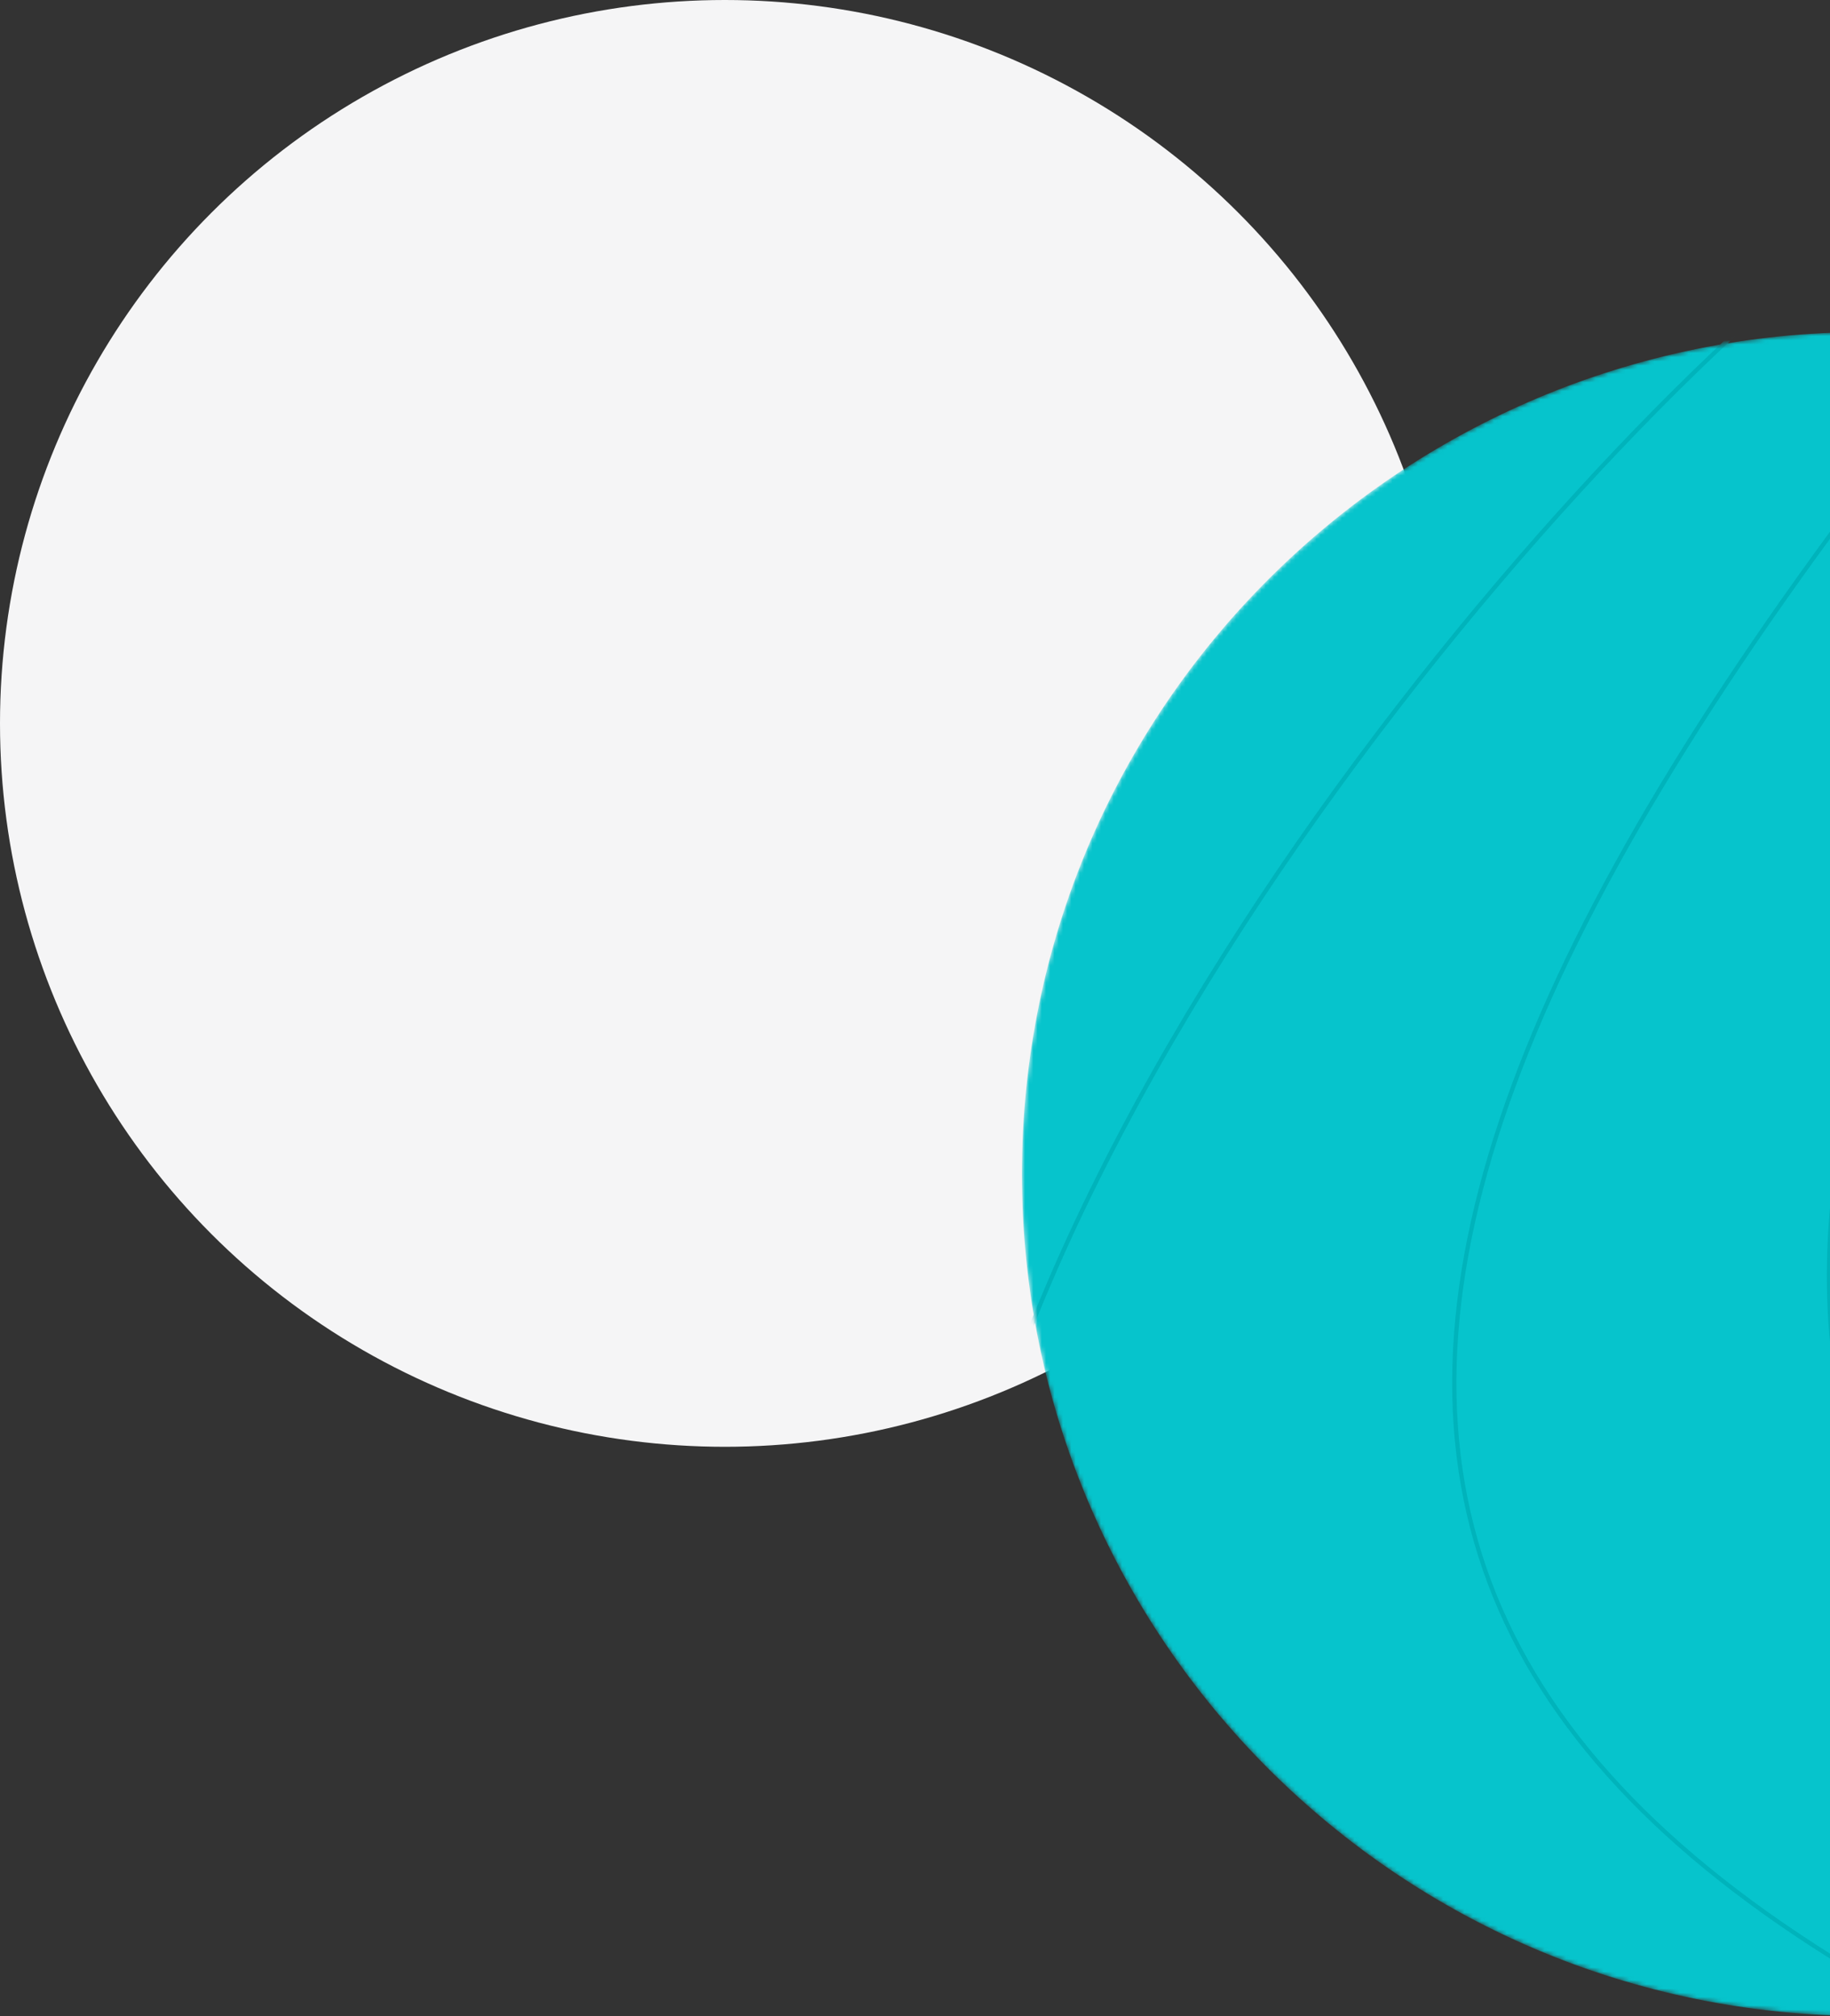
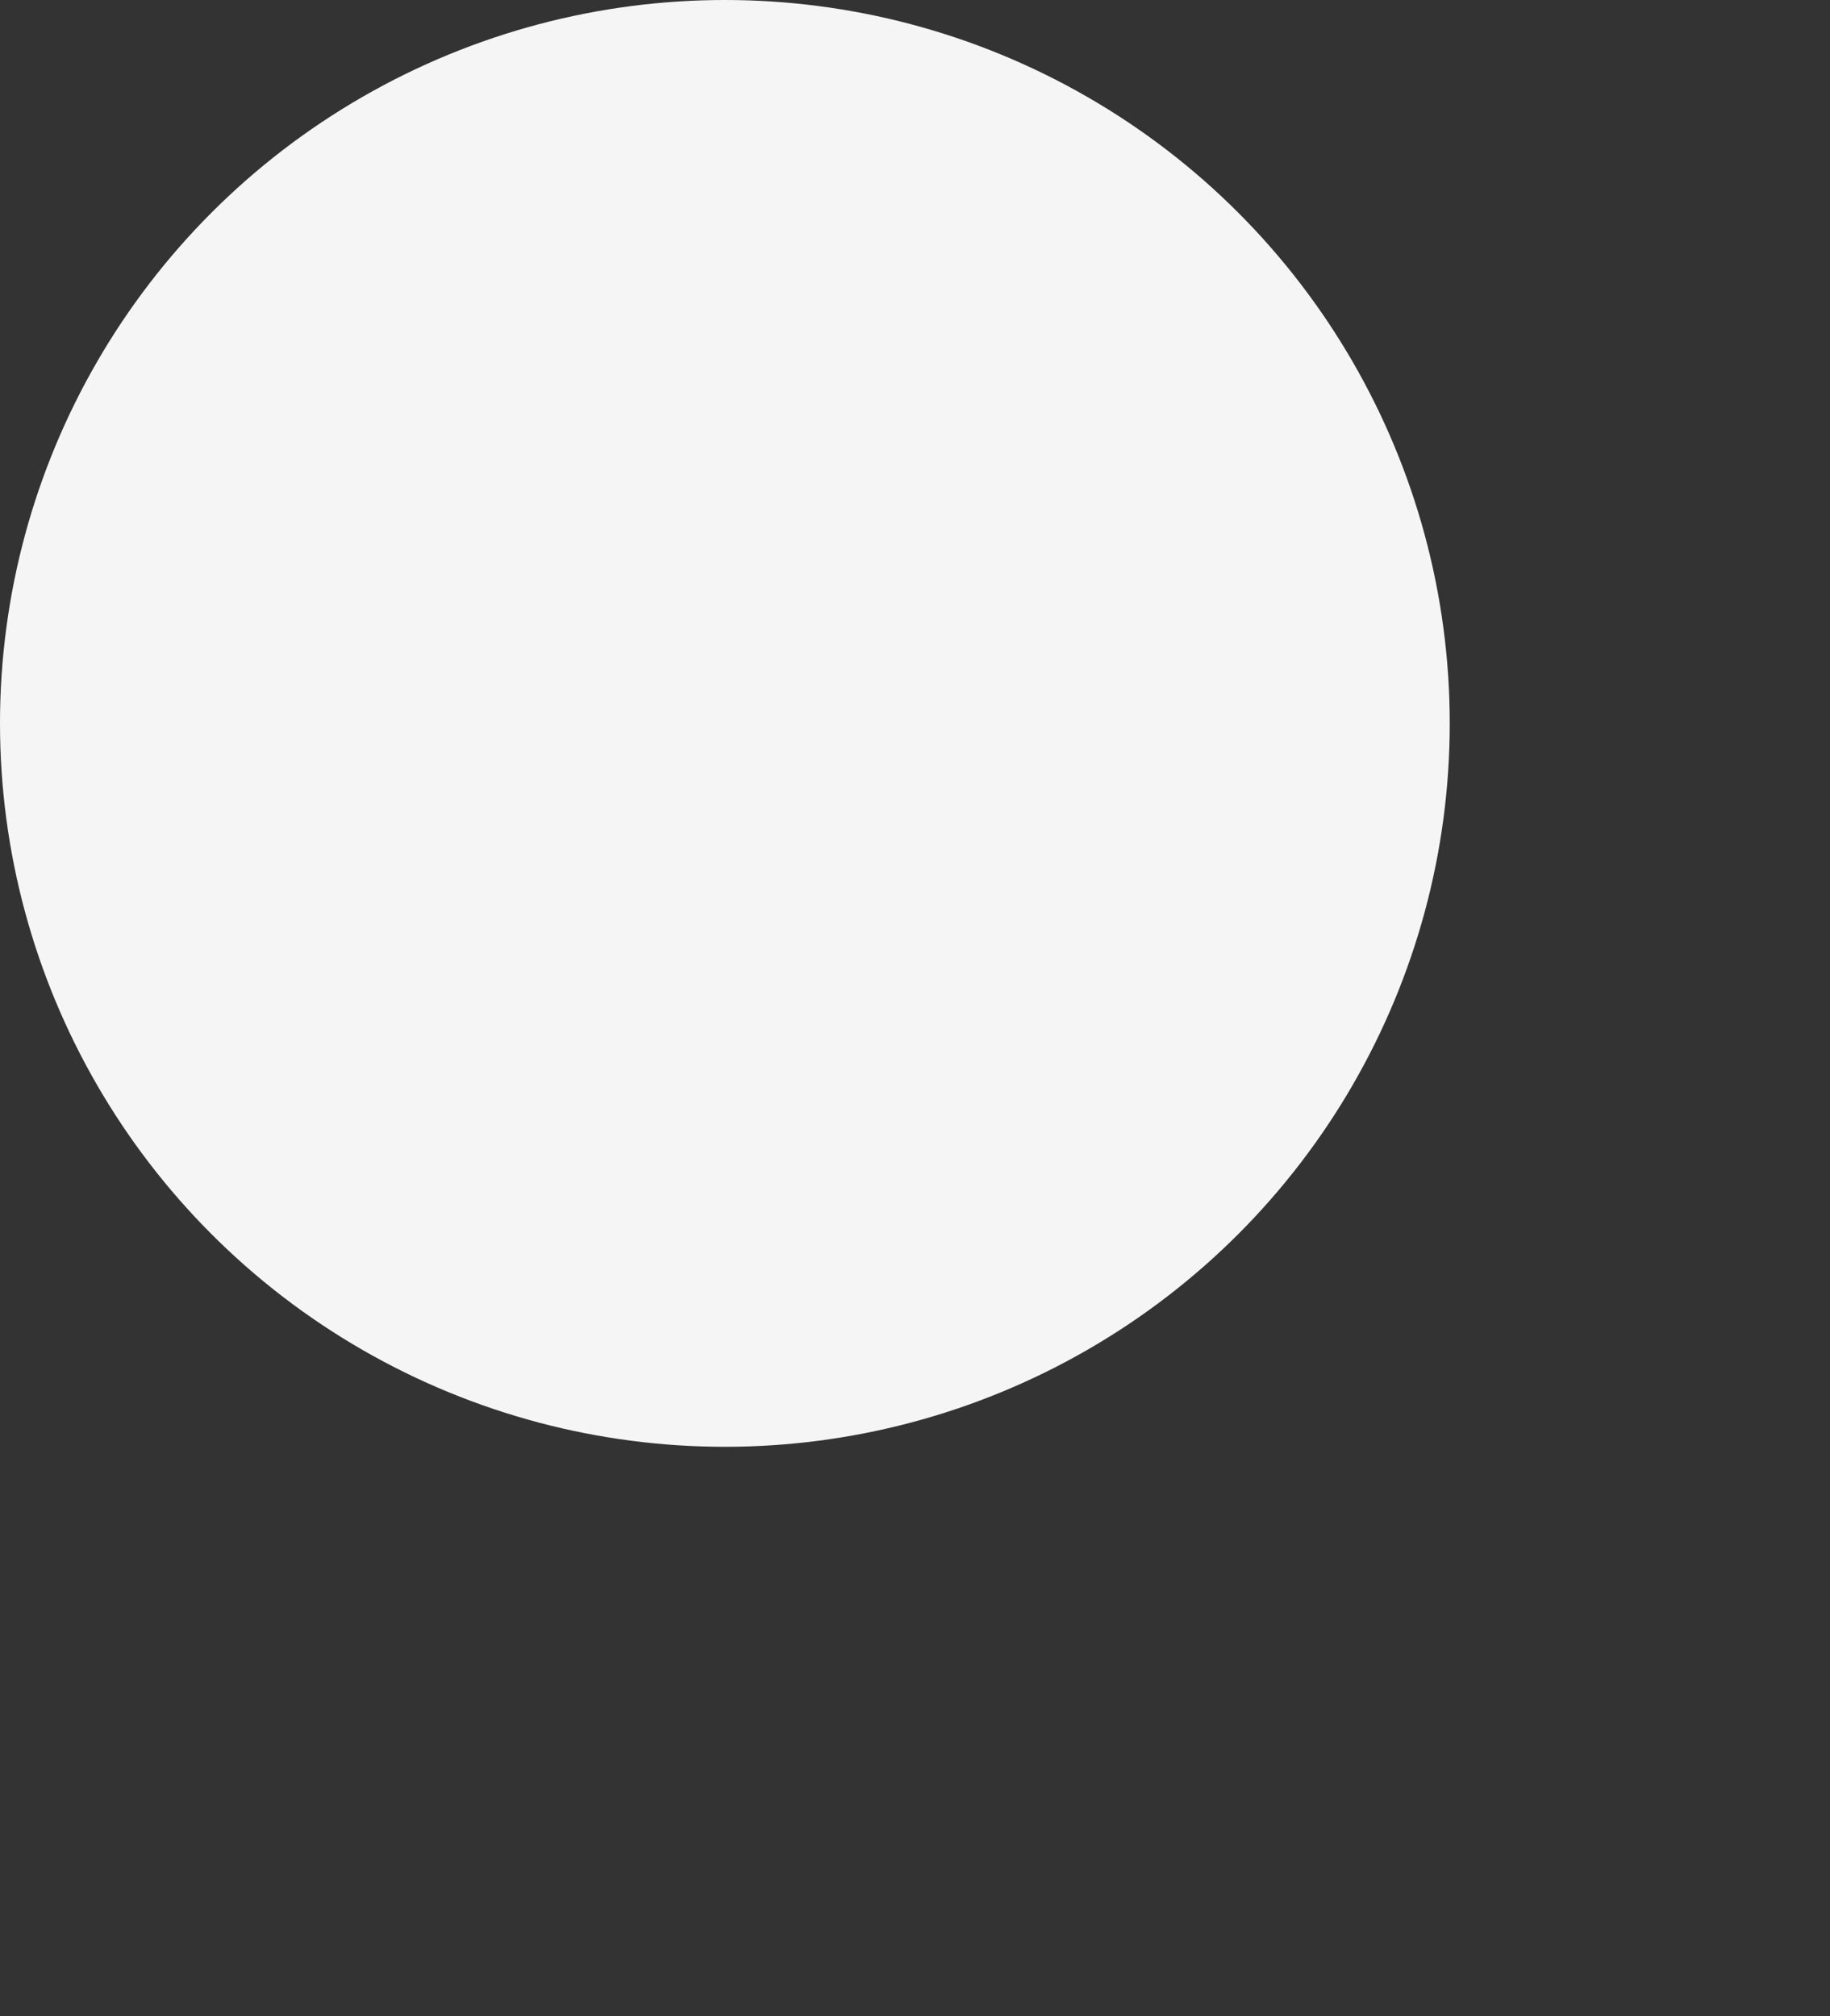
<svg xmlns="http://www.w3.org/2000/svg" width="433" height="477" viewBox="0 0 433 477" fill="none">
  <rect x="0" y="0" width="433" height="477" fill="#333333" stroke="none" />
  <g clip-path="url(#clip0)">
    <ellipse cx="171.513" cy="171.159" rx="171.513" ry="171.159" fill="#F5F5F6" />
    <mask id="mask0" style="mask-type:alpha" maskUnits="userSpaceOnUse" x="241" y="78" width="401" height="399">
-       <path d="M441.436 477C551.688 477 641.065 387.807 641.065 277.782C641.065 167.757 551.688 78.564 441.436 78.564C331.183 78.564 241.806 167.757 241.806 277.782C241.806 387.807 331.183 477 441.436 477Z" fill="#316BFF" />
-     </mask>
+       </mask>
    <g mask="url(#mask0)">
      <path d="M441.436 477C551.688 477 641.065 387.807 641.065 277.782C641.065 167.757 551.688 78.564 441.436 78.564C331.183 78.564 241.806 167.757 241.806 277.782C241.806 387.807 331.183 477 441.436 477Z" fill="#06C4CC" />
      <path d="M707.423 -63.116C599.633 -16.71 141.304 419.336 717.939 499.89" stroke="#00B3BB" />
      <path d="M526.993 507.936C277.488 413.368 293.302 279.396 513.464 27.215" stroke="#00B3BB" />
      <path d="M461.894 41.444C417.427 56.547 248.191 232.39 224.446 382.342" stroke="#00B3BB" />
    </g>
  </g>
  <defs>
    <clipPath id="clip0">
      <rect width="433" height="477" fill="white" />
    </clipPath>
  </defs>
</svg>